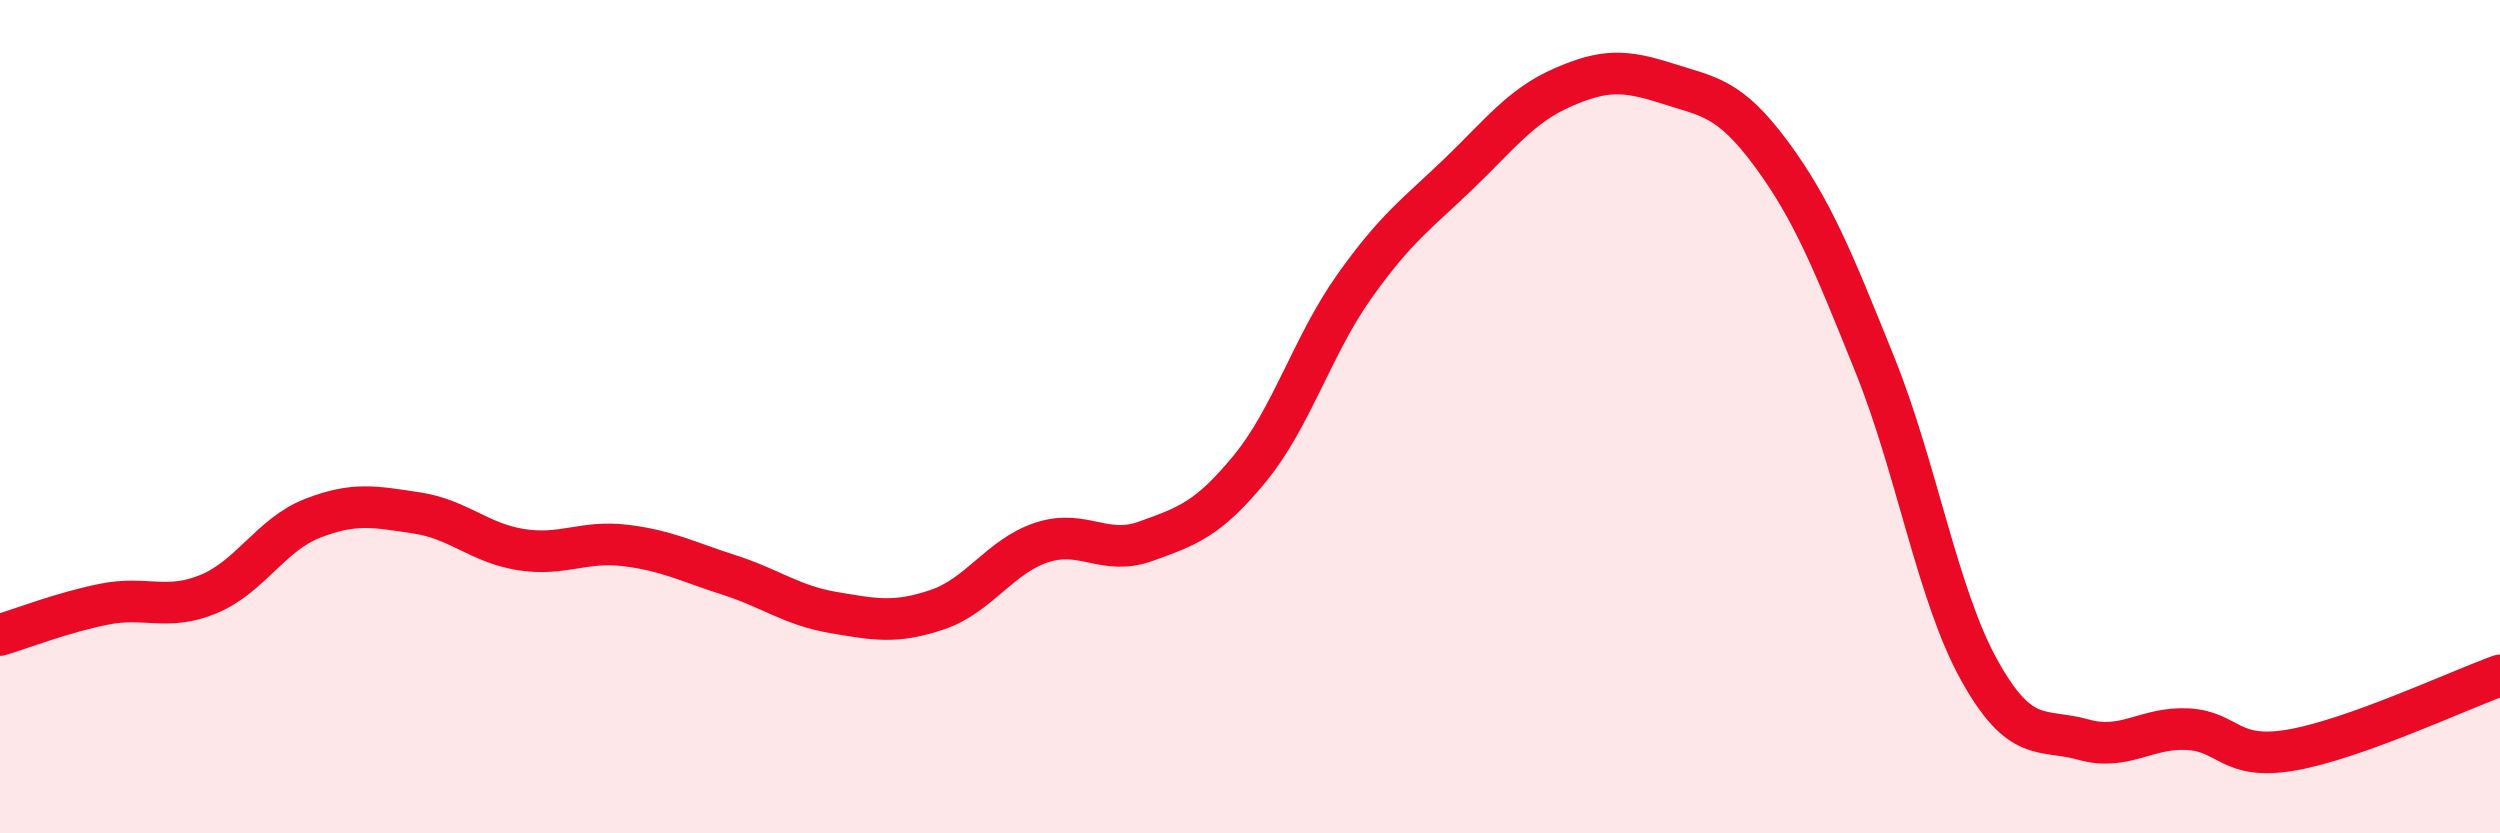
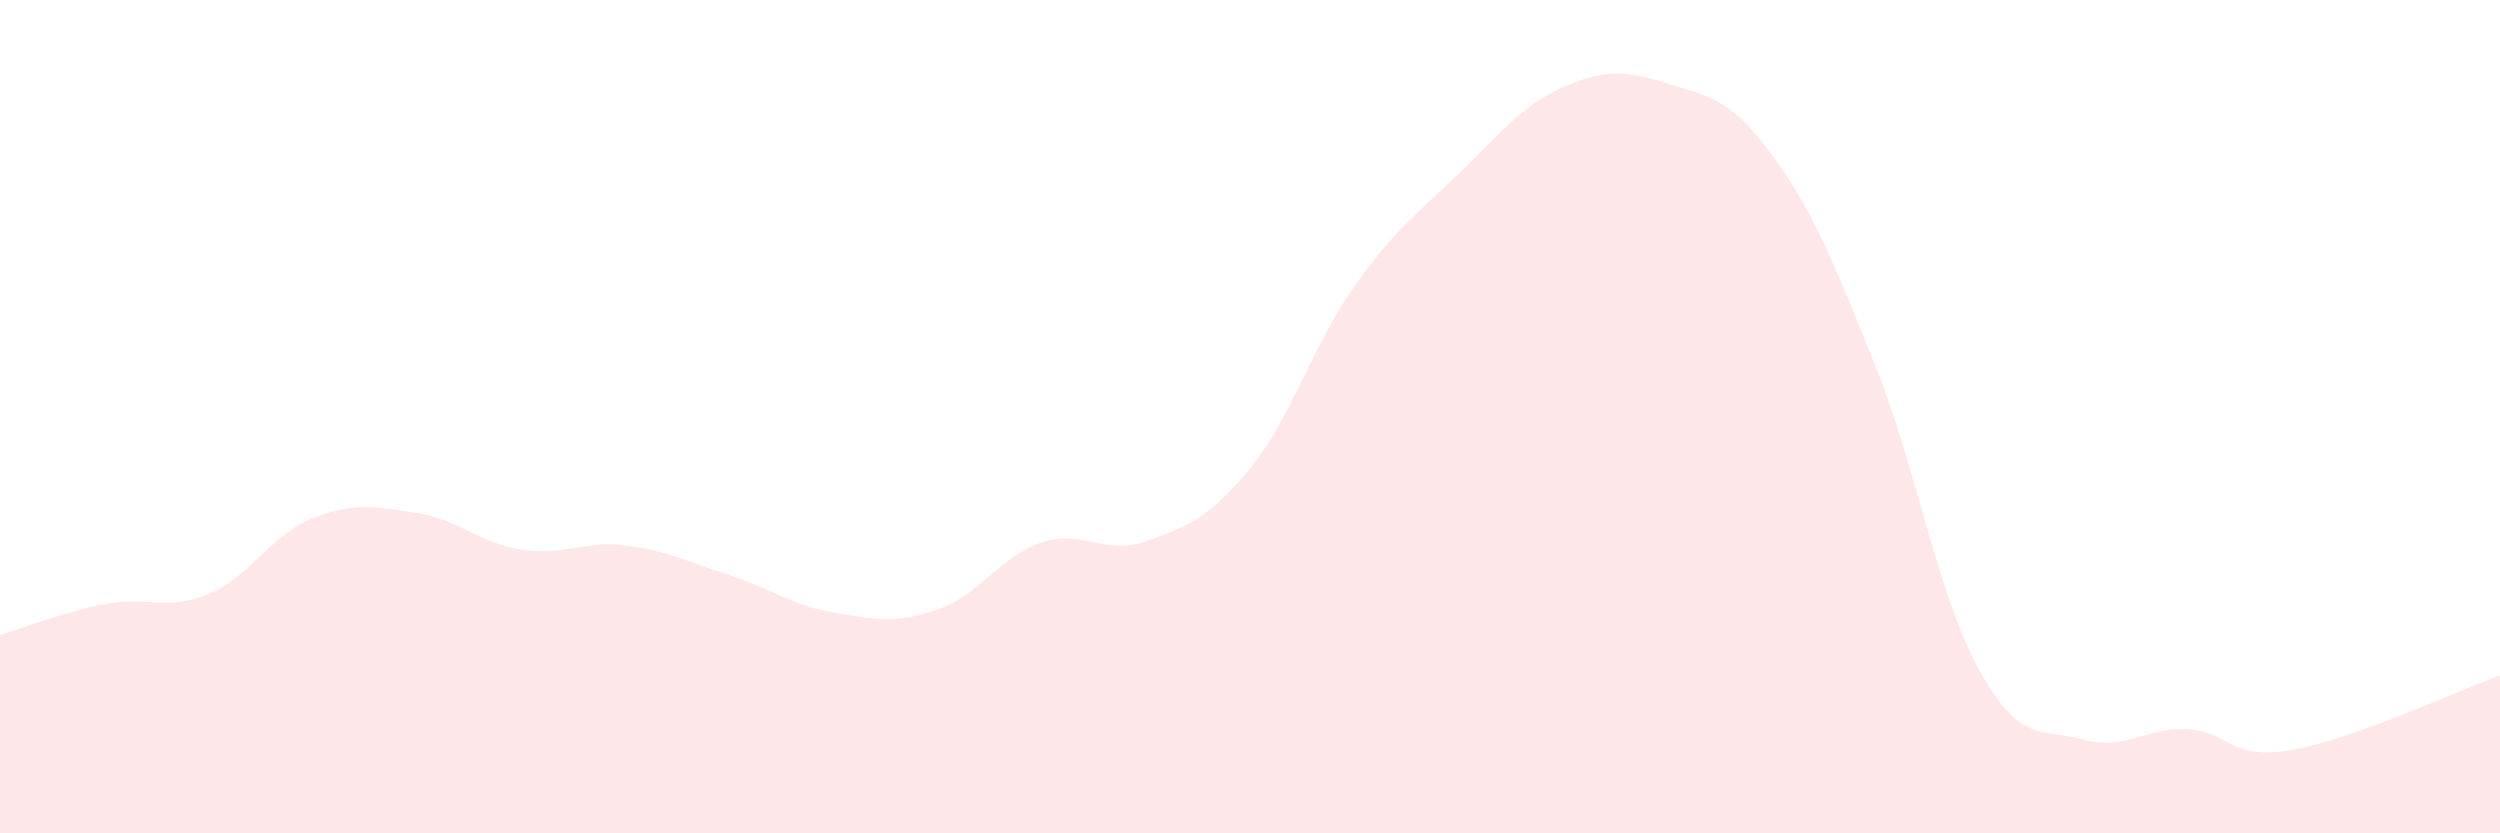
<svg xmlns="http://www.w3.org/2000/svg" width="60" height="20" viewBox="0 0 60 20">
  <path d="M 0,15.24 C 0.5,15.09 1.5,14.7 2.5,14.5 C 3.5,14.3 4,14.67 5,14.26 C 6,13.85 6.5,12.83 7.5,12.44 C 8.5,12.05 9,12.16 10,12.31 C 11,12.46 11.5,13.03 12.5,13.19 C 13.5,13.35 14,12.97 15,13.09 C 16,13.21 16.5,13.48 17.5,13.8 C 18.5,14.12 19,14.53 20,14.7 C 21,14.87 21.5,14.97 22.5,14.63 C 23.5,14.29 24,13.35 25,13.02 C 26,12.69 26.5,13.35 27.5,12.99 C 28.5,12.63 29,12.46 30,11.24 C 31,10.02 31.5,8.29 32.5,6.88 C 33.5,5.47 34,5.14 35,4.18 C 36,3.22 36.5,2.54 37.5,2.1 C 38.5,1.66 39,1.68 40,2 C 41,2.32 41.5,2.33 42.5,3.68 C 43.5,5.03 44,6.28 45,8.76 C 46,11.24 46.5,14.28 47.5,16.08 C 48.5,17.88 49,17.47 50,17.75 C 51,18.03 51.5,17.45 52.5,17.5 C 53.5,17.55 53.5,18.26 55,18 C 56.5,17.74 59,16.57 60,16.21L60 20L0 20Z" fill="#EB0A25" opacity="0.1" stroke-linecap="round" stroke-linejoin="round" />
-   <path d="M 0,15.24 C 0.5,15.09 1.5,14.7 2.5,14.5 C 3.5,14.3 4,14.67 5,14.26 C 6,13.85 6.5,12.83 7.5,12.44 C 8.5,12.05 9,12.16 10,12.31 C 11,12.46 11.5,13.03 12.5,13.19 C 13.5,13.35 14,12.97 15,13.09 C 16,13.21 16.5,13.48 17.5,13.8 C 18.5,14.12 19,14.53 20,14.7 C 21,14.87 21.5,14.97 22.5,14.63 C 23.5,14.29 24,13.35 25,13.02 C 26,12.69 26.5,13.35 27.5,12.99 C 28.5,12.63 29,12.46 30,11.24 C 31,10.02 31.5,8.29 32.5,6.88 C 33.5,5.47 34,5.14 35,4.18 C 36,3.22 36.5,2.54 37.5,2.1 C 38.5,1.66 39,1.68 40,2 C 41,2.32 41.5,2.33 42.5,3.68 C 43.5,5.03 44,6.28 45,8.76 C 46,11.24 46.5,14.28 47.5,16.08 C 48.5,17.88 49,17.47 50,17.75 C 51,18.03 51.5,17.45 52.5,17.5 C 53.5,17.55 53.5,18.26 55,18 C 56.5,17.74 59,16.57 60,16.21" stroke="#EB0A25" stroke-width="1" fill="none" stroke-linecap="round" stroke-linejoin="round" />
</svg>